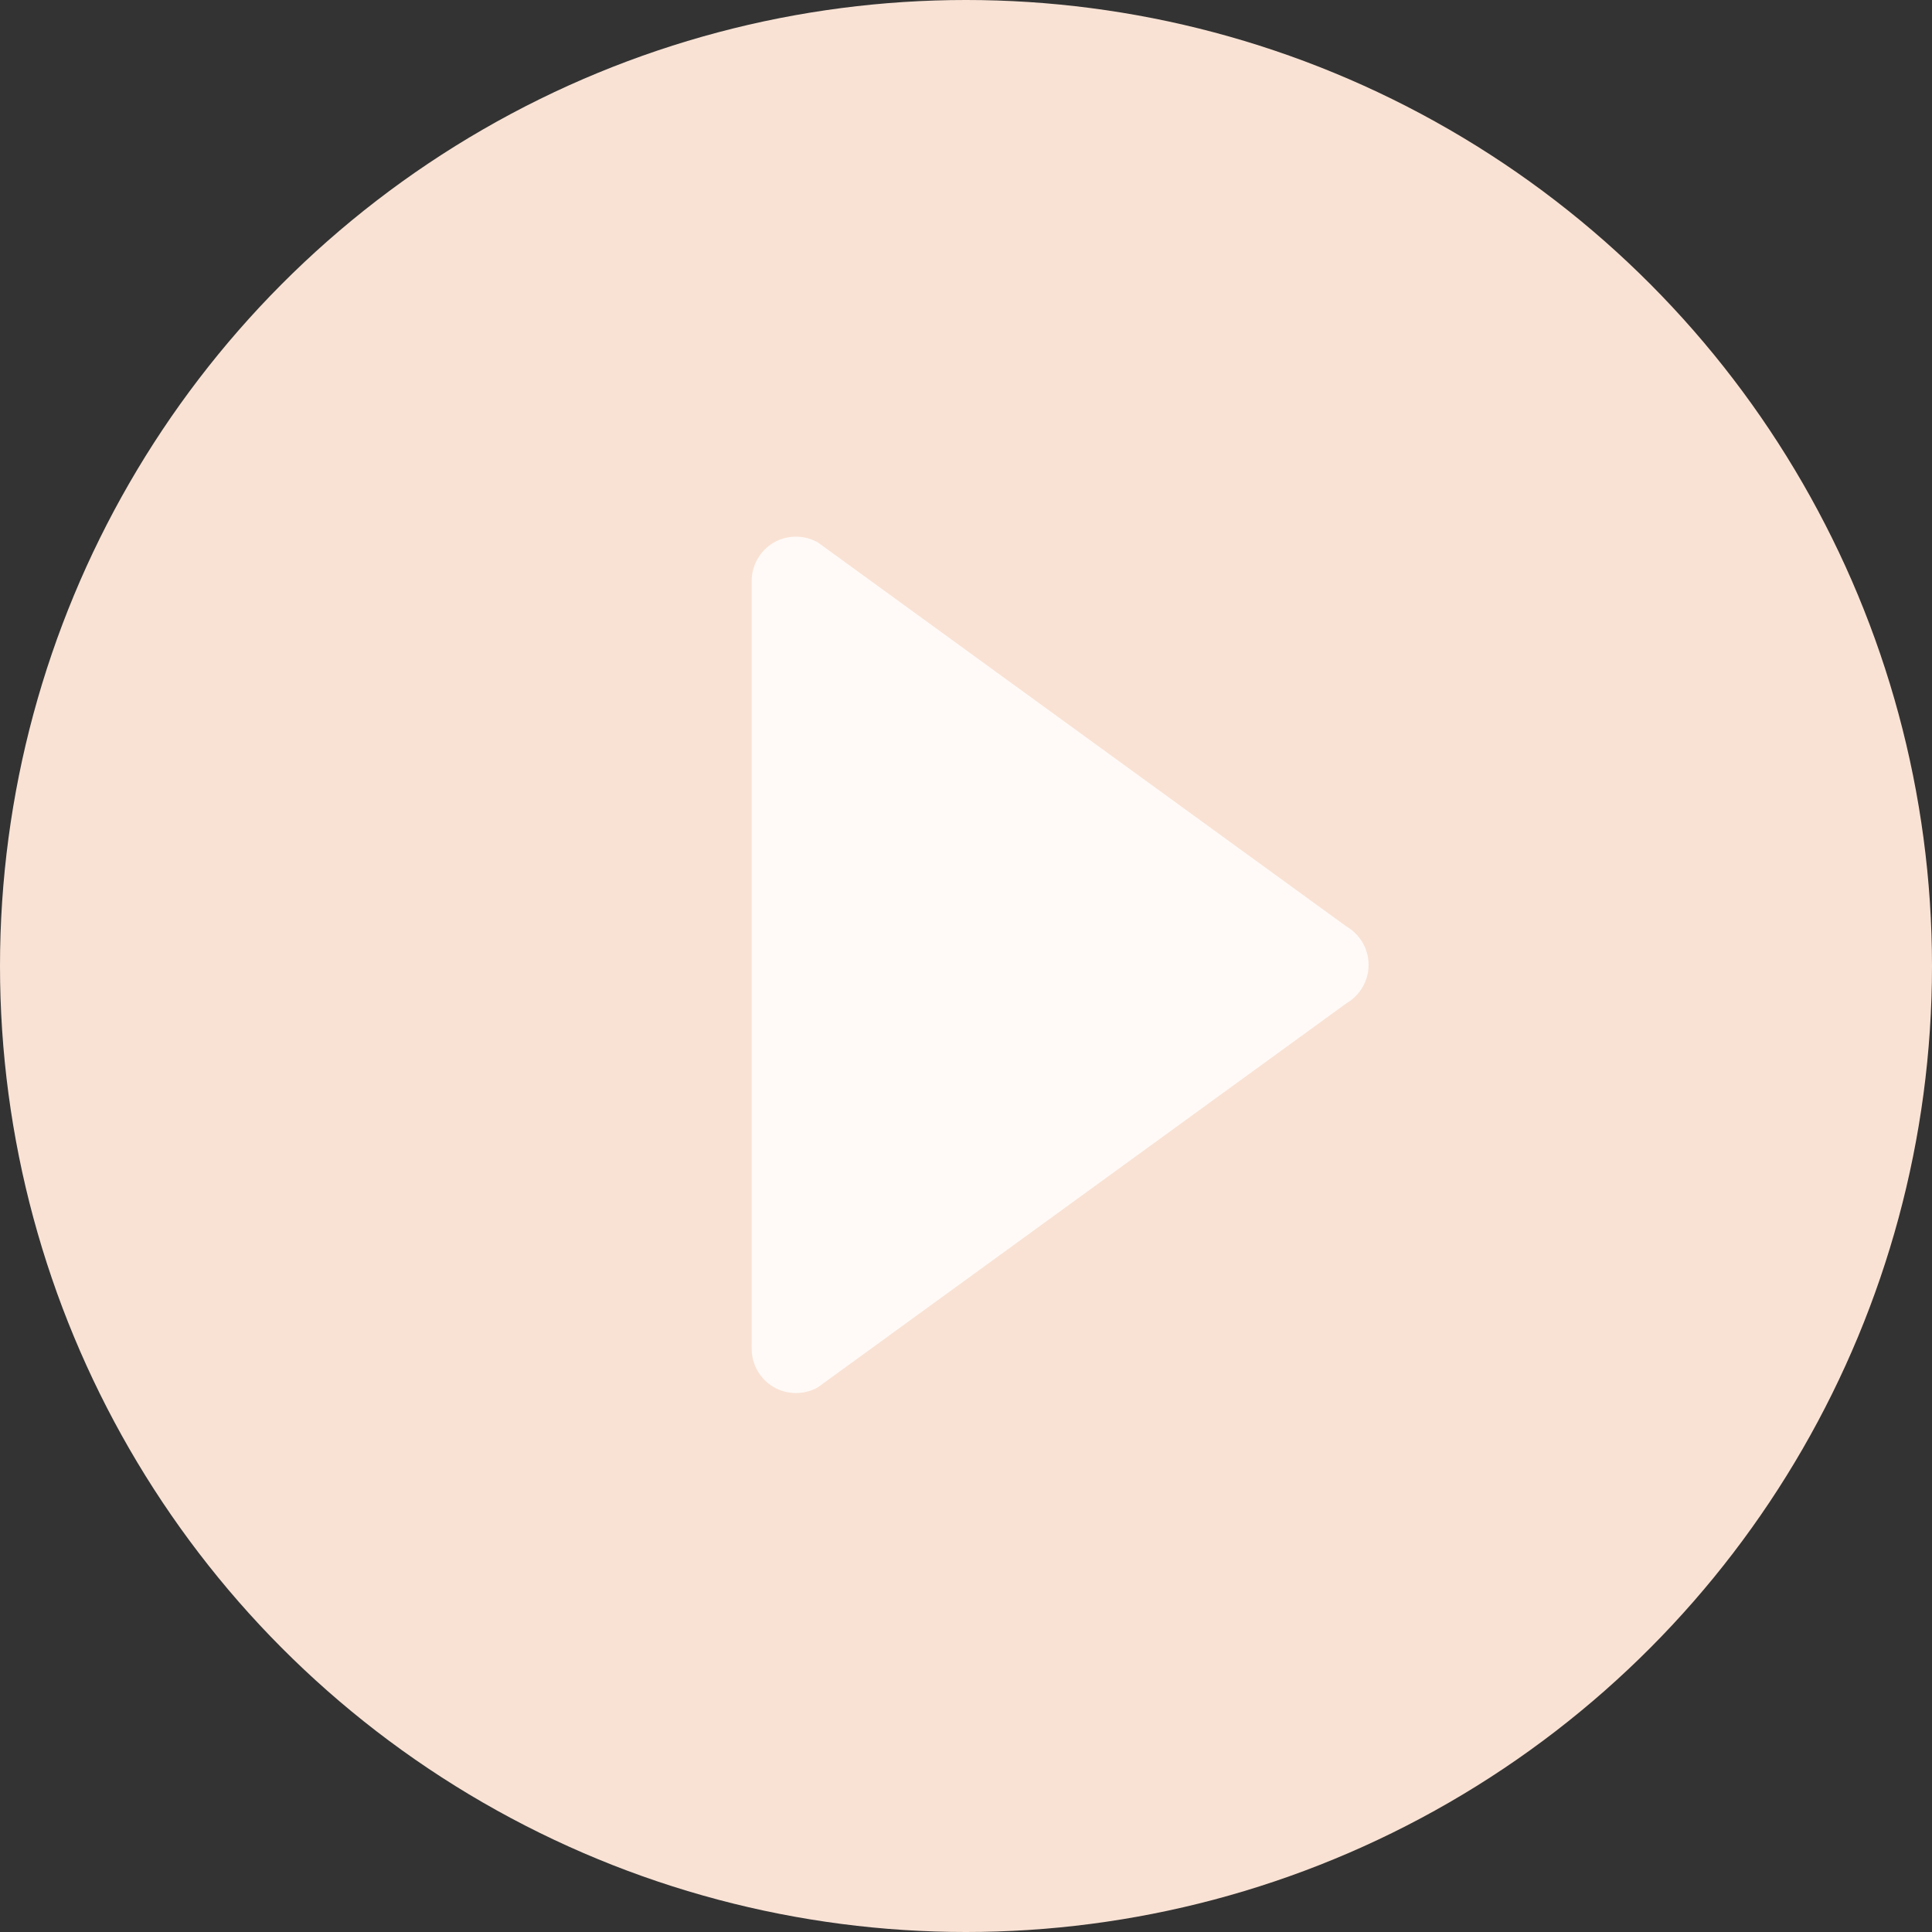
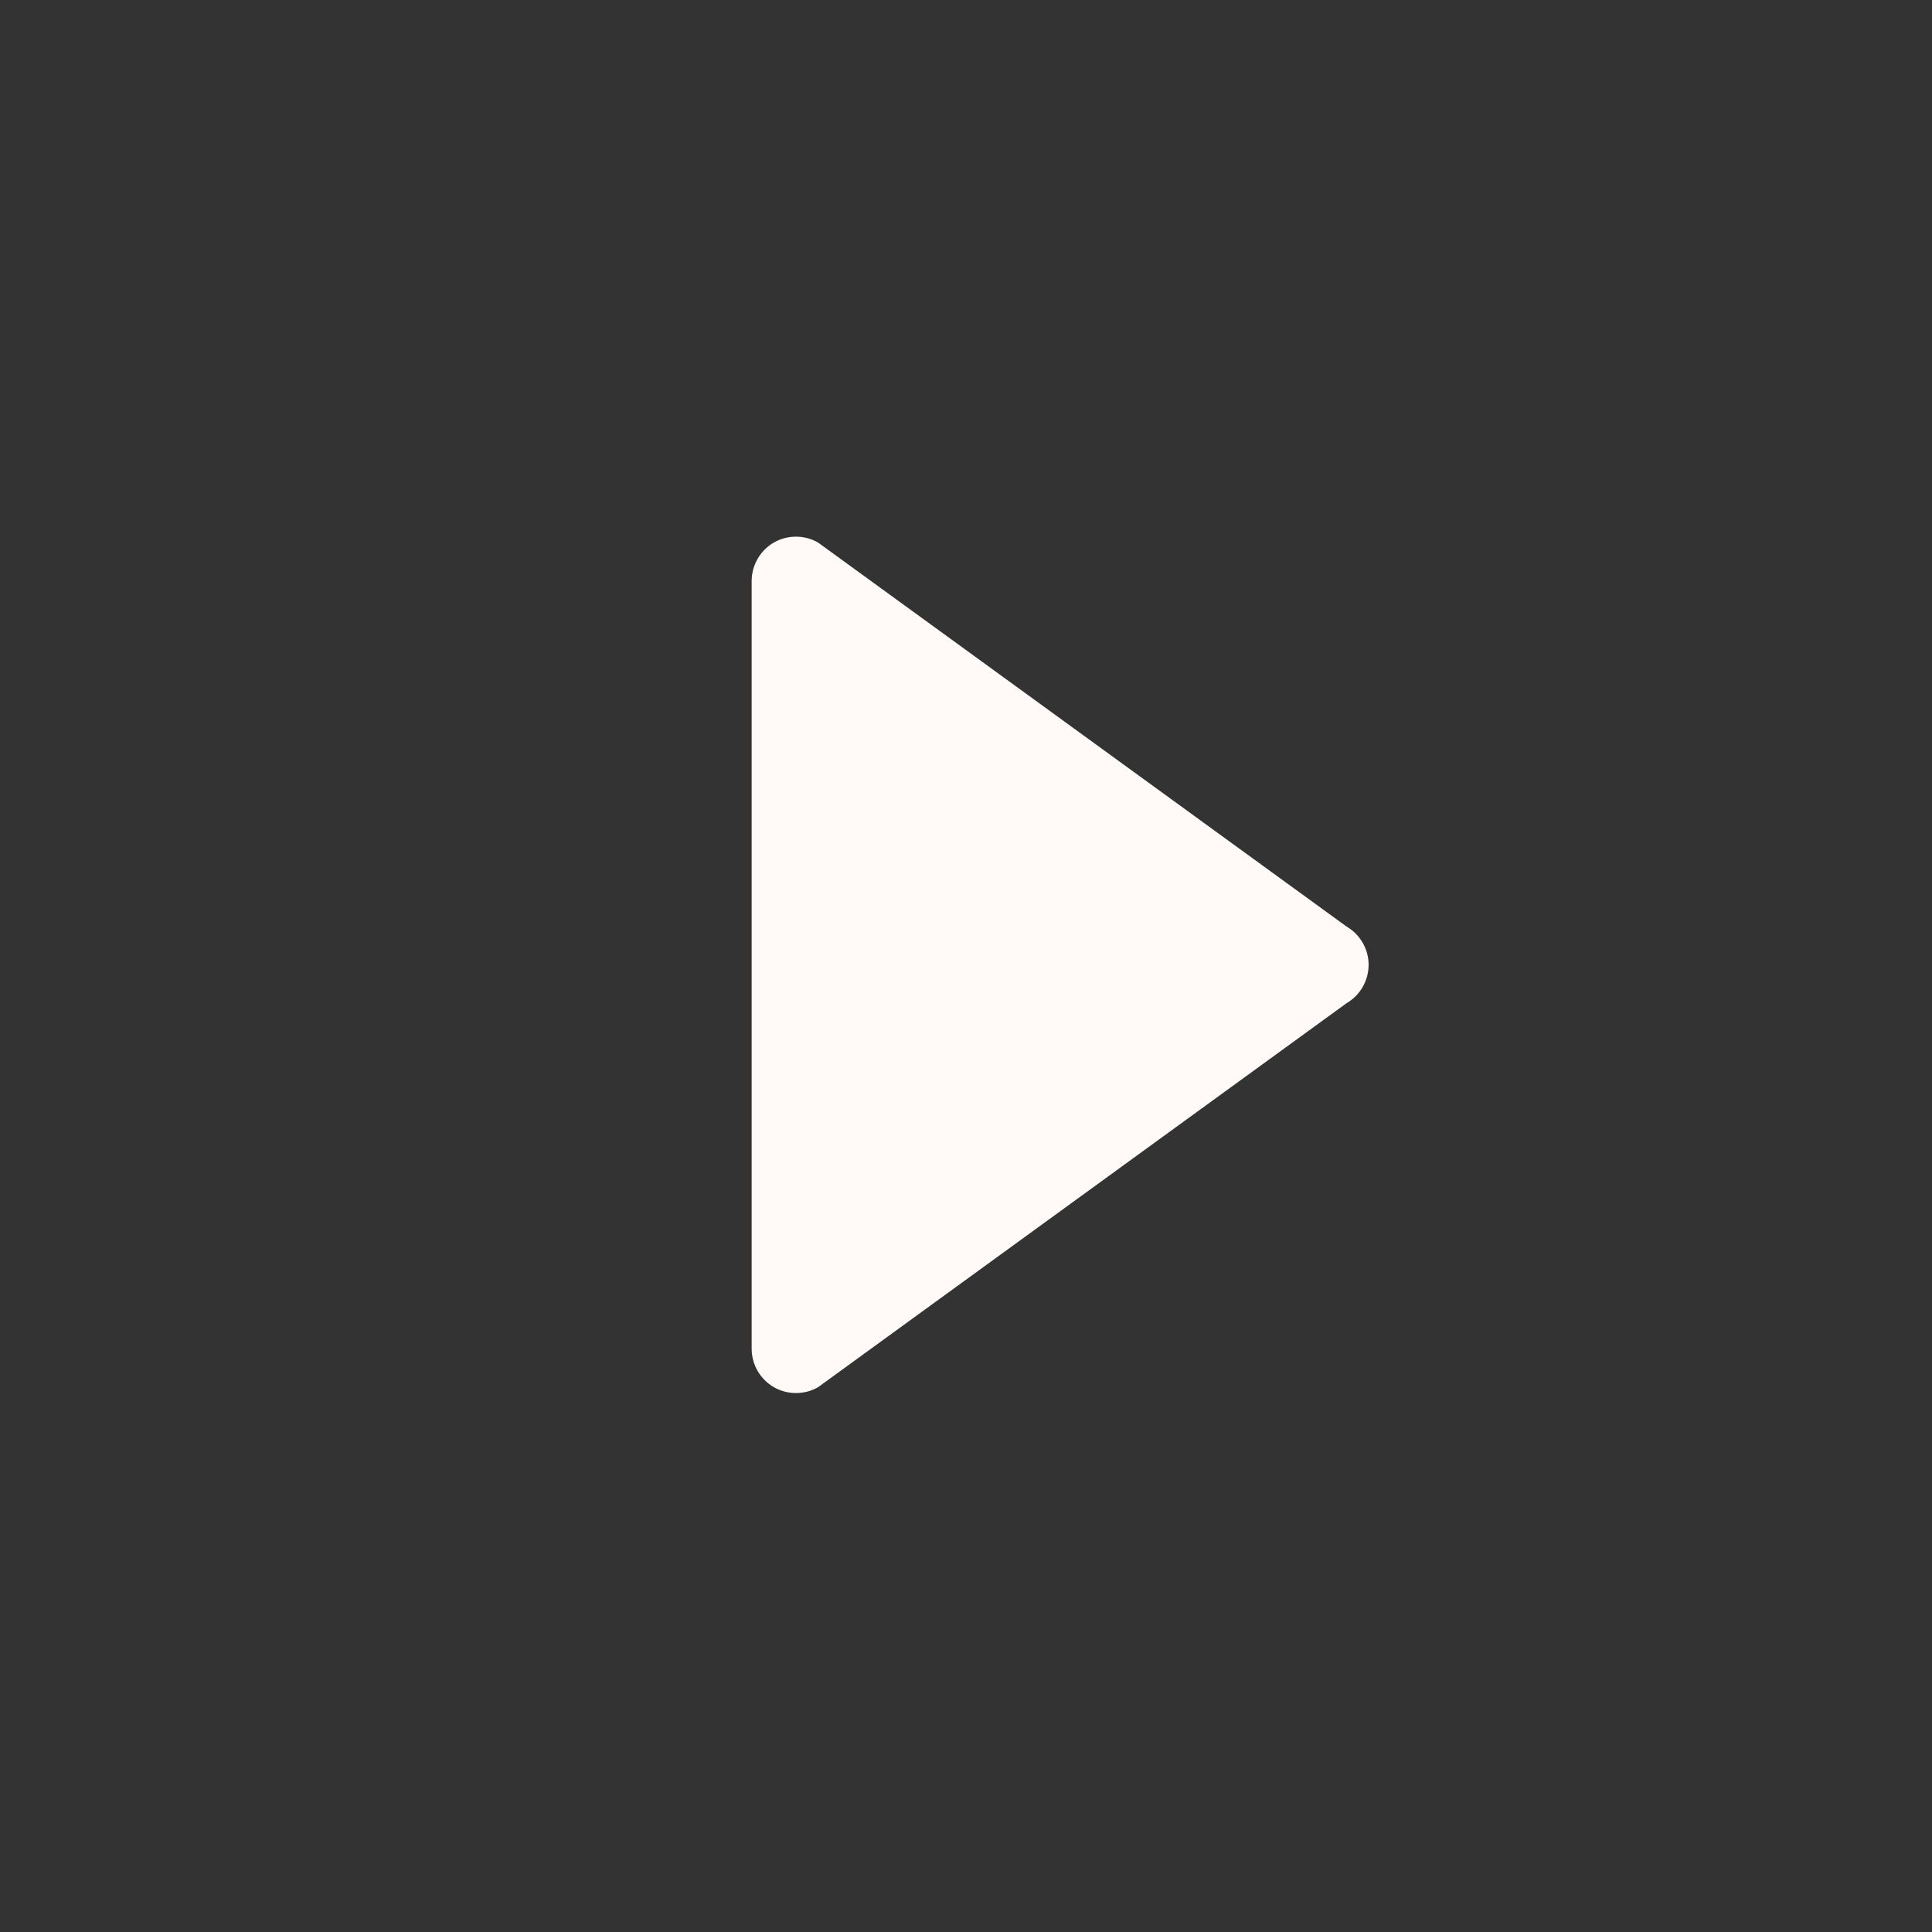
<svg xmlns="http://www.w3.org/2000/svg" width="18px" height="18px" viewBox="0 0 18 18" version="1.1">
  <rect x="0" y="0" width="18" height="18" fill="#333333" stroke="none" />
  <title>questions_icon4</title>
  <desc>Created with Sketch.</desc>
  <defs />
  <g id="Checklist2" stroke="none" stroke-width="1" fill="none" fill-rule="evenodd" transform="translate(-54, -761)">
    <g id="section4" transform="translate(10, 745)">
      <g transform="translate(-10, 0)" id="questions_icon4">
        <g transform="translate(54, 16)">
-           <circle id="Oval-2" fill="#F9E2D4" cx="9" cy="9" r="9" />
          <path d="M7.209,5.055 C7.273,5.018 7.344,5 7.416,5 C7.487,5 7.558,5.018 7.622,5.055 L12.545,8.632 C12.672,8.706 12.751,8.842 12.751,8.989 C12.751,9.137 12.672,9.273 12.545,9.347 L7.622,12.924 C7.495,12.997 7.337,12.997 7.21,12.924 C7.082,12.85 7.003,12.713 7.003,12.566 L7.003,5.413 C7.003,5.266 7.082,5.129 7.209,5.055 Z" id="Shape" fill="#FFFAF7" fill-rule="nonzero" />
        </g>
      </g>
    </g>
  </g>
</svg>